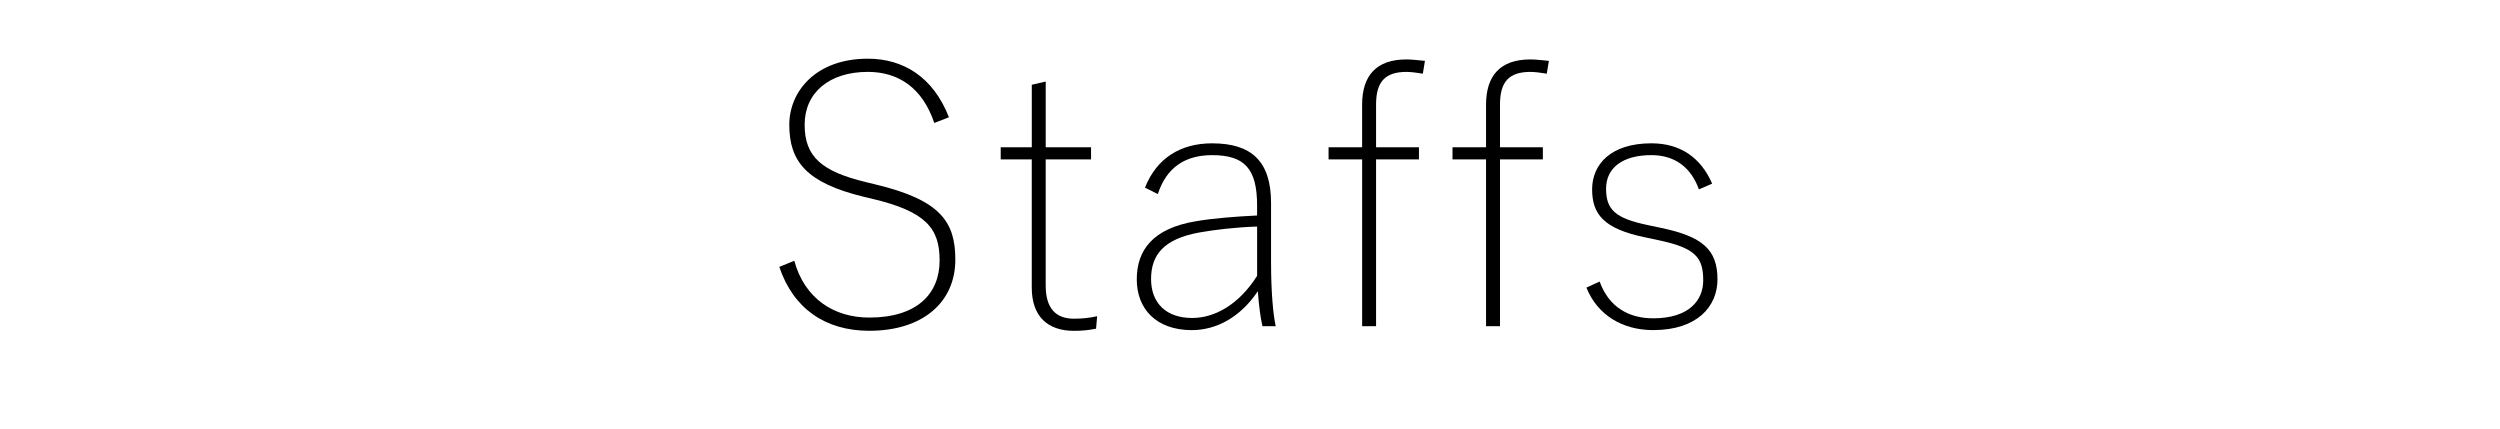
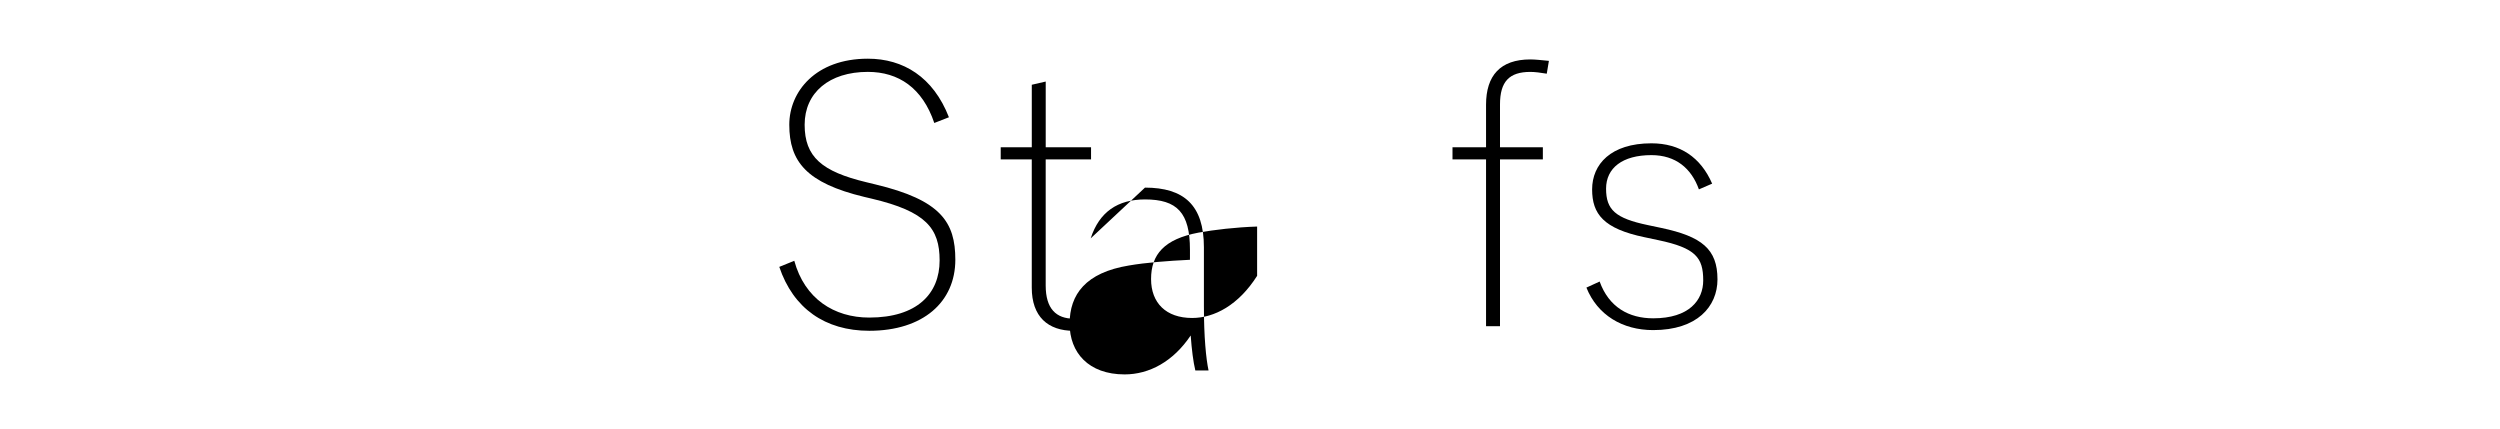
<svg xmlns="http://www.w3.org/2000/svg" version="1.1" x="0px" y="0px" width="105px" height="18px" viewBox="-32.73 -2.465 105 18" overflow="visible" enable-background="new -32.73 -2.465 105 18" xml:space="preserve">
  <defs>
</defs>
  <path d="M6.51,2.7c-0.495-1.471-1.5-2.146-2.79-2.146c-1.62,0-2.655,0.87-2.655,2.22S1.785,4.739,3.66,5.189L4.035,5.28  c2.76,0.659,3.359,1.59,3.359,3.164c0,1.77-1.35,2.984-3.615,2.984c-1.859,0-3.194-0.944-3.779-2.684l0.63-0.256  c0.435,1.59,1.665,2.385,3.149,2.385c2.01,0,2.955-1.004,2.955-2.399c0-1.351-0.57-2.056-2.85-2.595L3.57,5.805  C1.14,5.22,0.42,4.319,0.42,2.774C0.42,1.38,1.529,0,3.72,0c1.485,0,2.745,0.765,3.405,2.46L6.51,2.7z" />
  <path d="M11.189,3.72h1.905v0.51h-1.905v5.295c0,0.975,0.436,1.395,1.186,1.395c0.33,0,0.645-0.029,0.975-0.104l-0.045,0.524  c-0.314,0.061-0.57,0.09-0.93,0.09c-1.096,0-1.771-0.6-1.771-1.814V4.229H9.3V3.72h1.305V1.095l0.585-0.135V3.72z" />
-   <path d="M15.359,5.415c0.495-1.245,1.5-1.86,2.82-1.86c1.635,0,2.475,0.735,2.475,2.505v2.46c0,1.319,0.09,2.22,0.195,2.715h-0.555  c-0.09-0.375-0.15-0.87-0.195-1.47c-0.734,1.095-1.74,1.635-2.775,1.635c-1.515,0-2.31-0.915-2.31-2.13  c0-1.229,0.675-2.146,2.49-2.444c0.704-0.121,1.62-0.195,2.564-0.24v-0.42c0-1.561-0.54-2.115-1.89-2.115  c-1.141,0-1.92,0.525-2.279,1.635L15.359,5.415z M20.069,7.05c-0.899,0.029-1.8,0.135-2.46,0.255  c-1.439,0.271-1.994,0.915-1.994,1.95c0,1.004,0.629,1.635,1.725,1.635c0.93,0,1.949-0.54,2.729-1.77V7.05z" />
-   <path d="M27.029,0.63c-0.255-0.045-0.51-0.075-0.689-0.075c-0.885,0-1.275,0.405-1.275,1.365v1.8h1.801v0.51h-1.801v7.005h-0.585  V4.229H23.07V3.72h1.409V1.935c0-1.229,0.601-1.904,1.86-1.904c0.195,0,0.465,0.029,0.779,0.06L27.029,0.63z" />
+   <path d="M15.359,5.415c1.635,0,2.475,0.735,2.475,2.505v2.46c0,1.319,0.09,2.22,0.195,2.715h-0.555  c-0.09-0.375-0.15-0.87-0.195-1.47c-0.734,1.095-1.74,1.635-2.775,1.635c-1.515,0-2.31-0.915-2.31-2.13  c0-1.229,0.675-2.146,2.49-2.444c0.704-0.121,1.62-0.195,2.564-0.24v-0.42c0-1.561-0.54-2.115-1.89-2.115  c-1.141,0-1.92,0.525-2.279,1.635L15.359,5.415z M20.069,7.05c-0.899,0.029-1.8,0.135-2.46,0.255  c-1.439,0.271-1.994,0.915-1.994,1.95c0,1.004,0.629,1.635,1.725,1.635c0.93,0,1.949-0.54,2.729-1.77V7.05z" />
  <path d="M32.234,0.63c-0.256-0.045-0.51-0.075-0.69-0.075c-0.885,0-1.274,0.405-1.274,1.365v1.8h1.8v0.51h-1.8v7.005h-0.586V4.229  h-1.409V3.72h1.409V1.935c0-1.229,0.601-1.904,1.86-1.904c0.195,0,0.466,0.029,0.78,0.06L32.234,0.63z" />
  <path d="M38.624,5.489c-0.315-0.885-0.975-1.439-1.995-1.439c-1.215,0-1.904,0.54-1.904,1.41c0,0.885,0.39,1.244,1.755,1.529  l0.569,0.12c1.695,0.36,2.355,0.886,2.355,2.16c0,1.14-0.855,2.13-2.7,2.13c-1.29,0-2.34-0.63-2.805-1.785l0.556-0.255  c0.389,1.08,1.229,1.545,2.249,1.545c1.515,0,2.101-0.765,2.101-1.59c0-0.96-0.315-1.364-1.891-1.694l-0.57-0.121  c-1.725-0.359-2.205-0.975-2.205-2.01c0-1.05,0.781-1.935,2.49-1.935c1.2,0,2.07,0.585,2.551,1.694L38.624,5.489z" />
</svg>